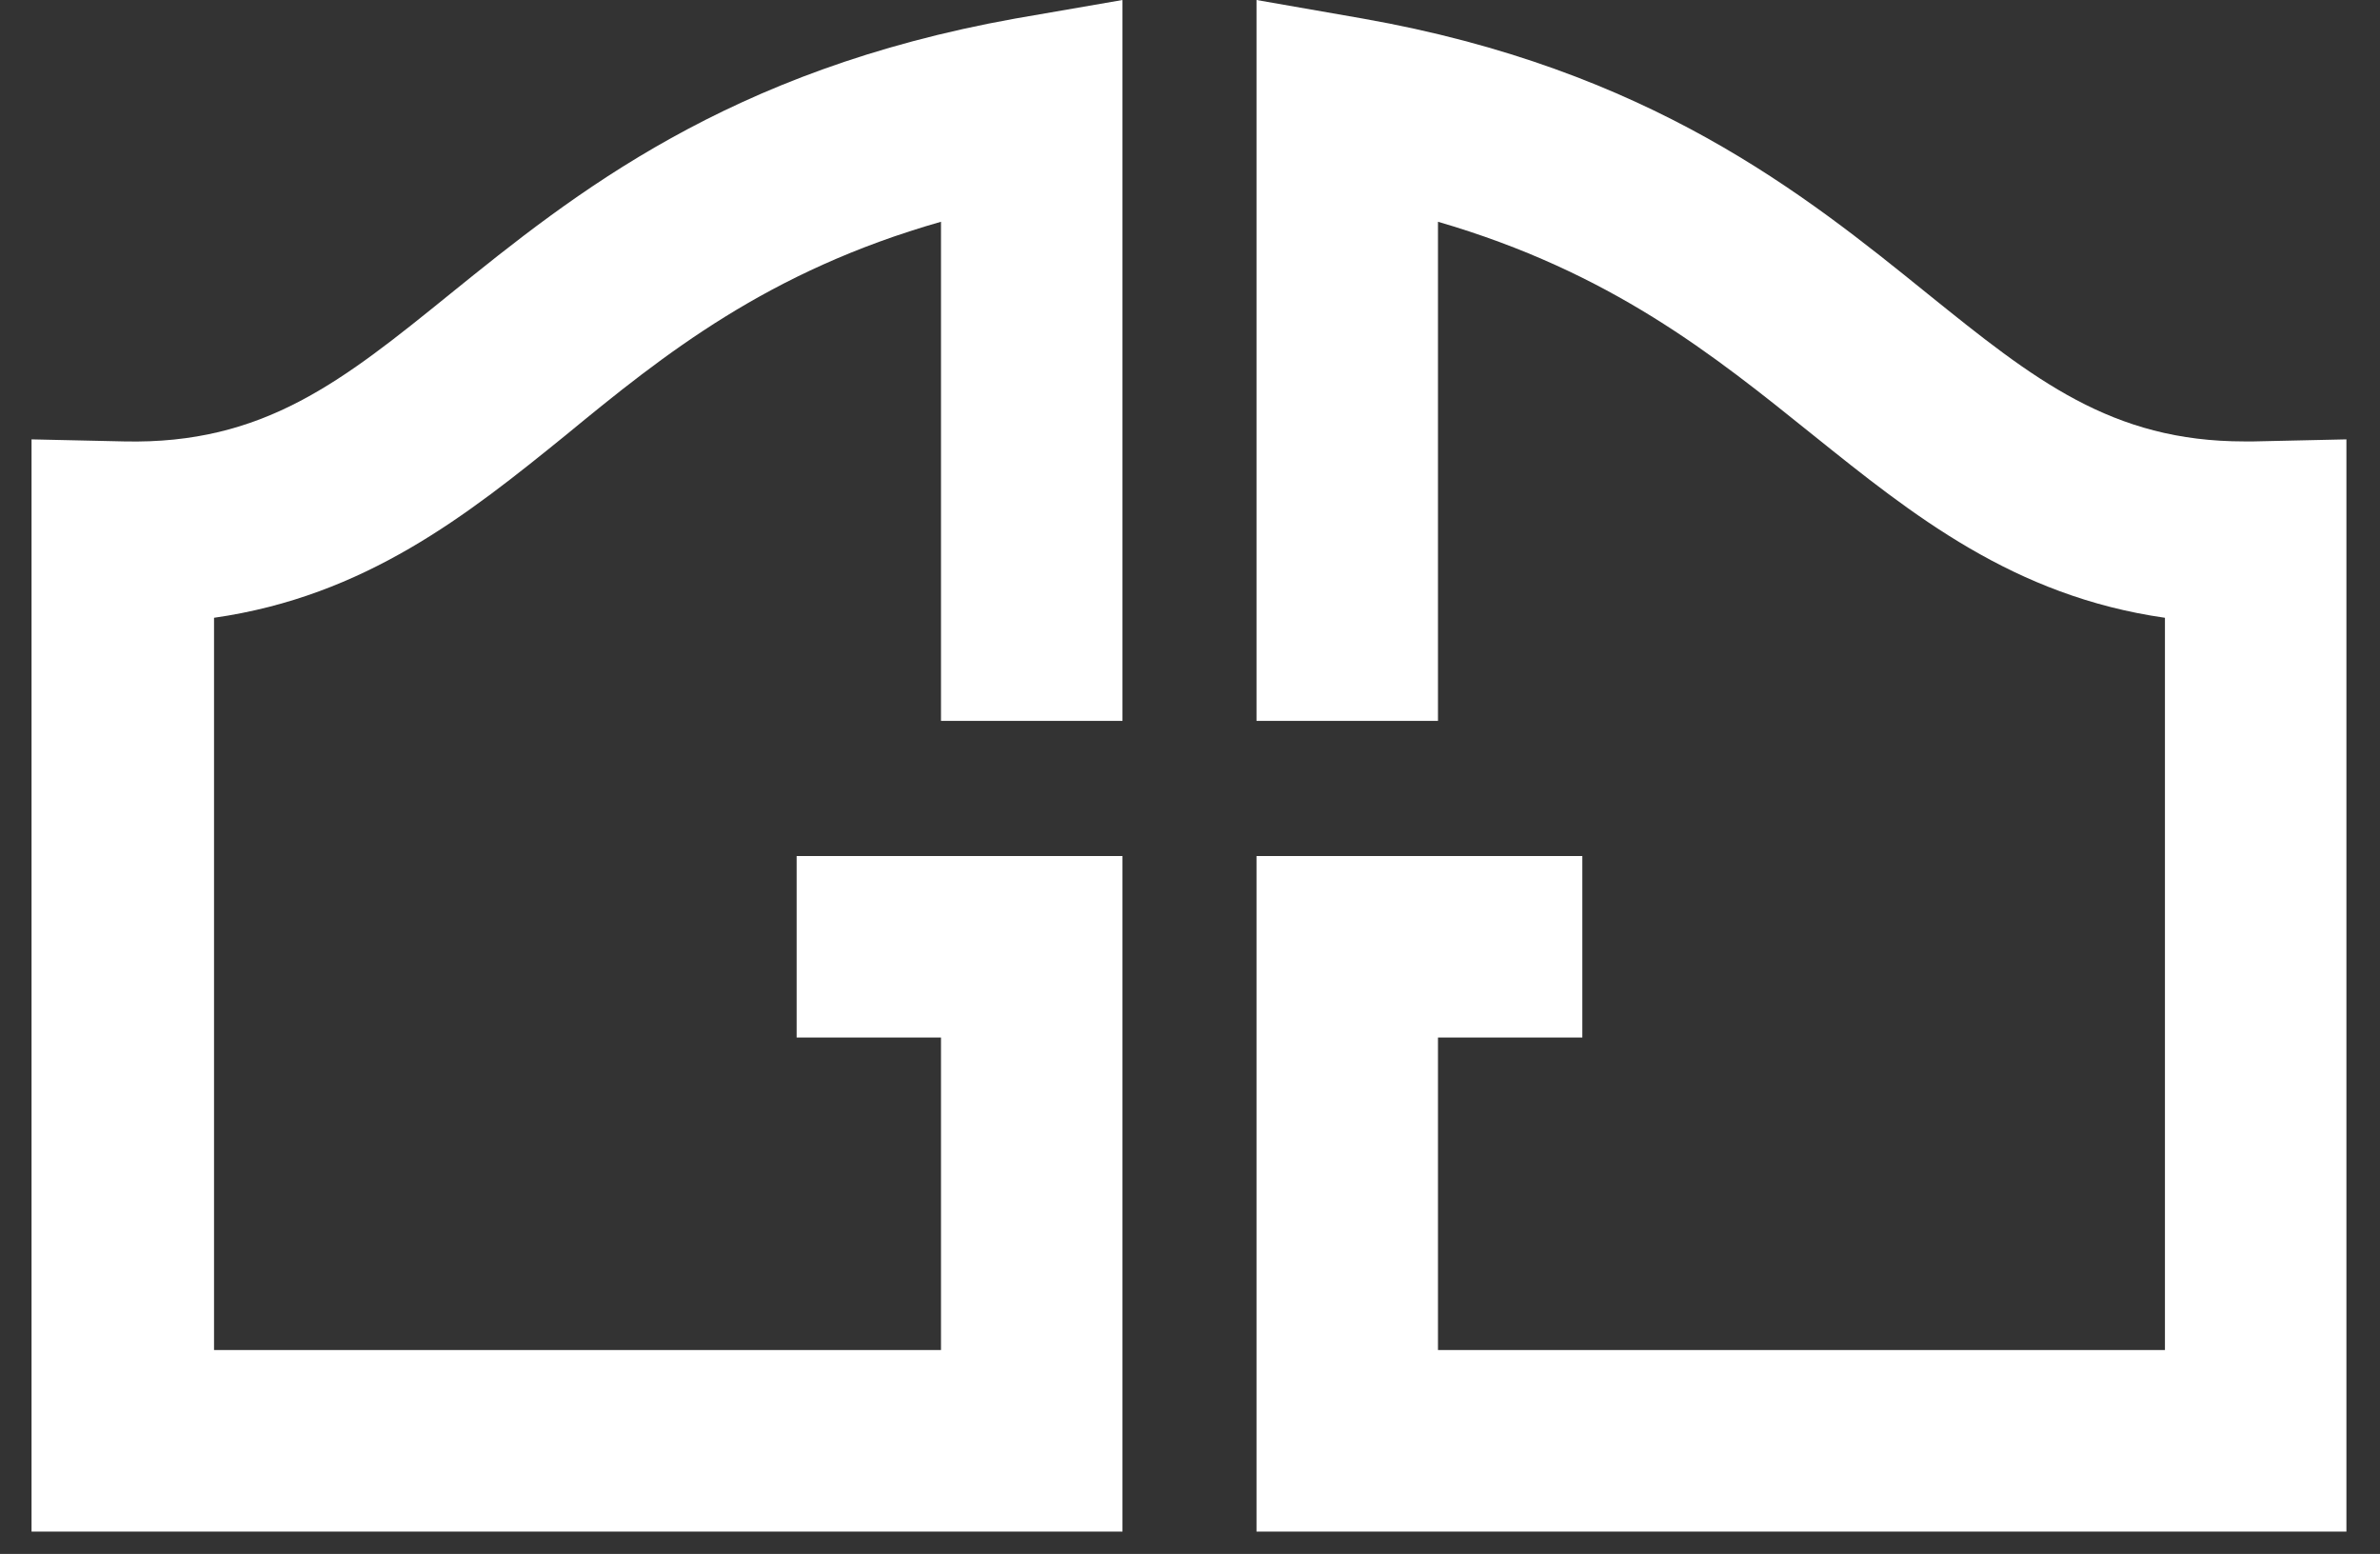
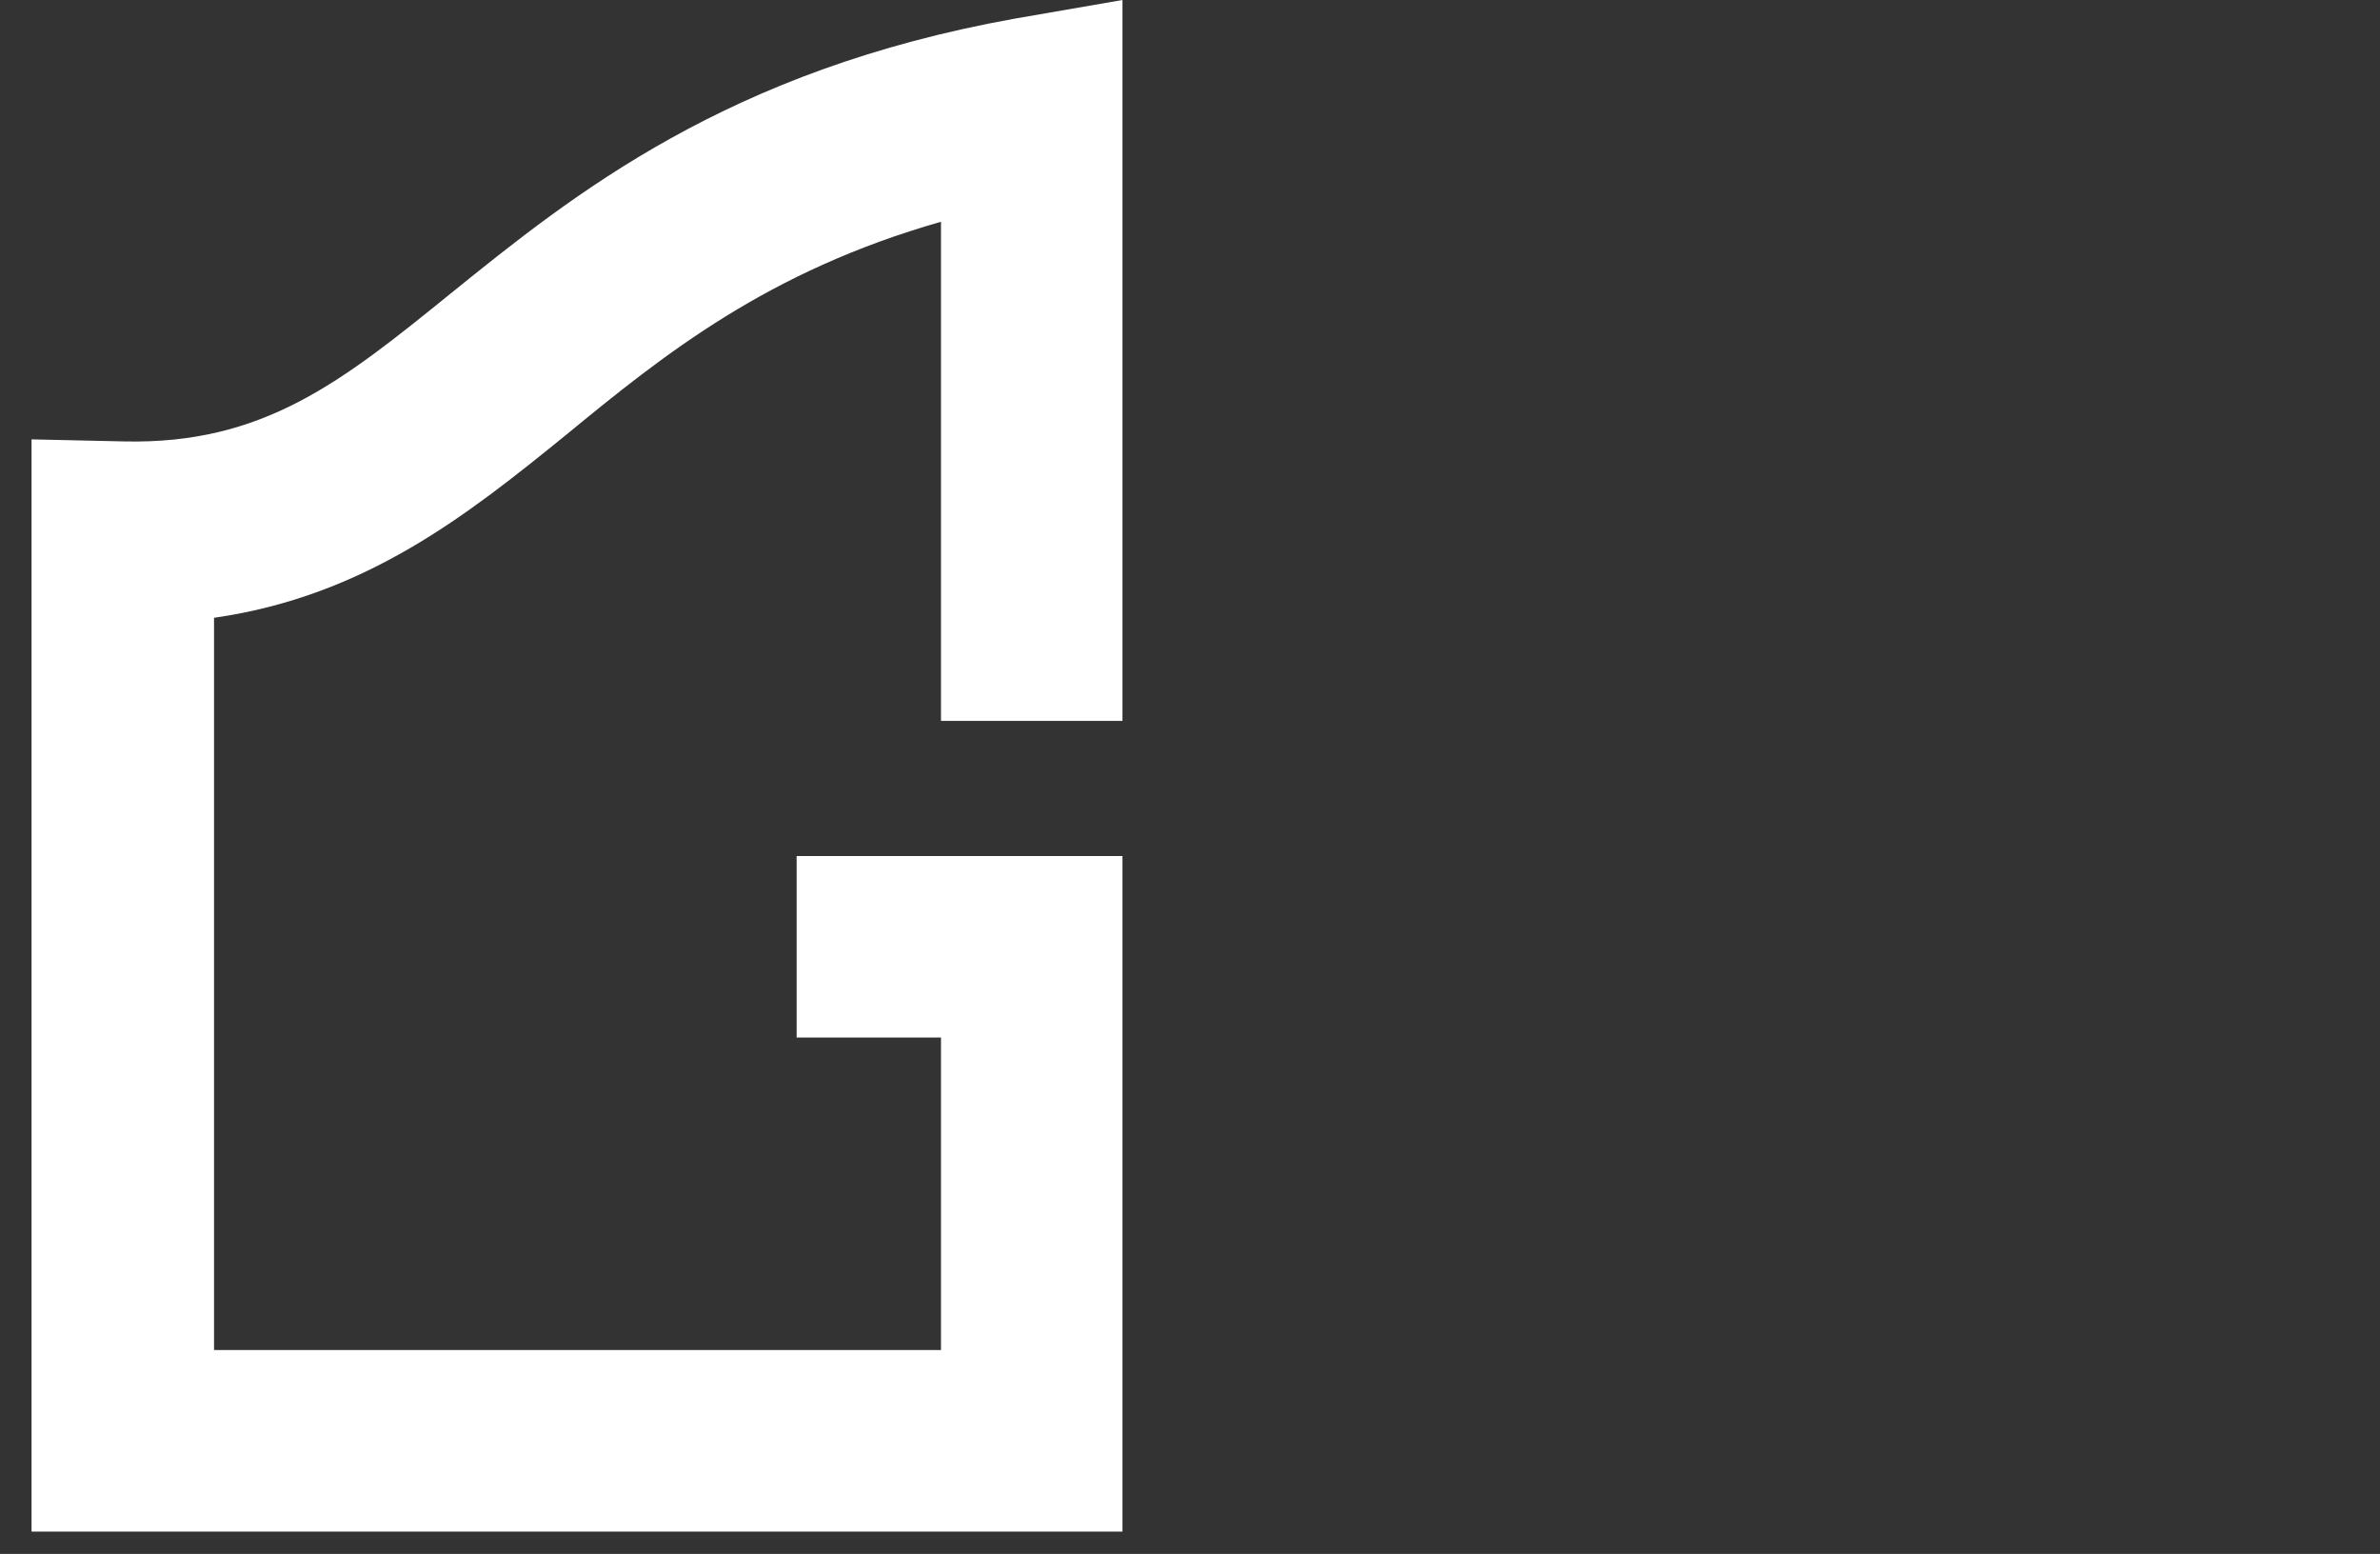
<svg xmlns="http://www.w3.org/2000/svg" width="72" height="47" viewBox="0 0 72 47" fill="none">
  <rect x="0" y="0" width="72" height="47" fill="#333333" stroke="none" />
  <path d="M33.957 46.323H0.954V13.289L3.761 13.351C7.972 13.444 10.343 11.542 13.618 8.89C17.362 5.864 22.01 2.121 30.713 0.561L33.957 0V21.804H28.467V6.707C23.226 8.204 20.107 10.7 17.112 13.164C14.149 15.566 11.061 18.03 6.475 18.685V40.833H28.467V31.381H24.1V25.891H33.957V46.323Z" fill="white" />
-   <path d="M71.015 46.323H38.012V25.891H47.869V31.381H43.502V40.833H65.494V18.685C60.908 18.03 57.851 15.566 54.857 13.164C51.831 10.731 48.743 8.235 43.502 6.707V21.804H38.012V0L41.225 0.561C49.897 2.09 54.576 5.864 58.319 8.89C61.532 11.479 63.872 13.351 67.896 13.351C67.989 13.351 68.083 13.351 68.176 13.351L70.984 13.289V46.323H71.015Z" fill="white" />
</svg>